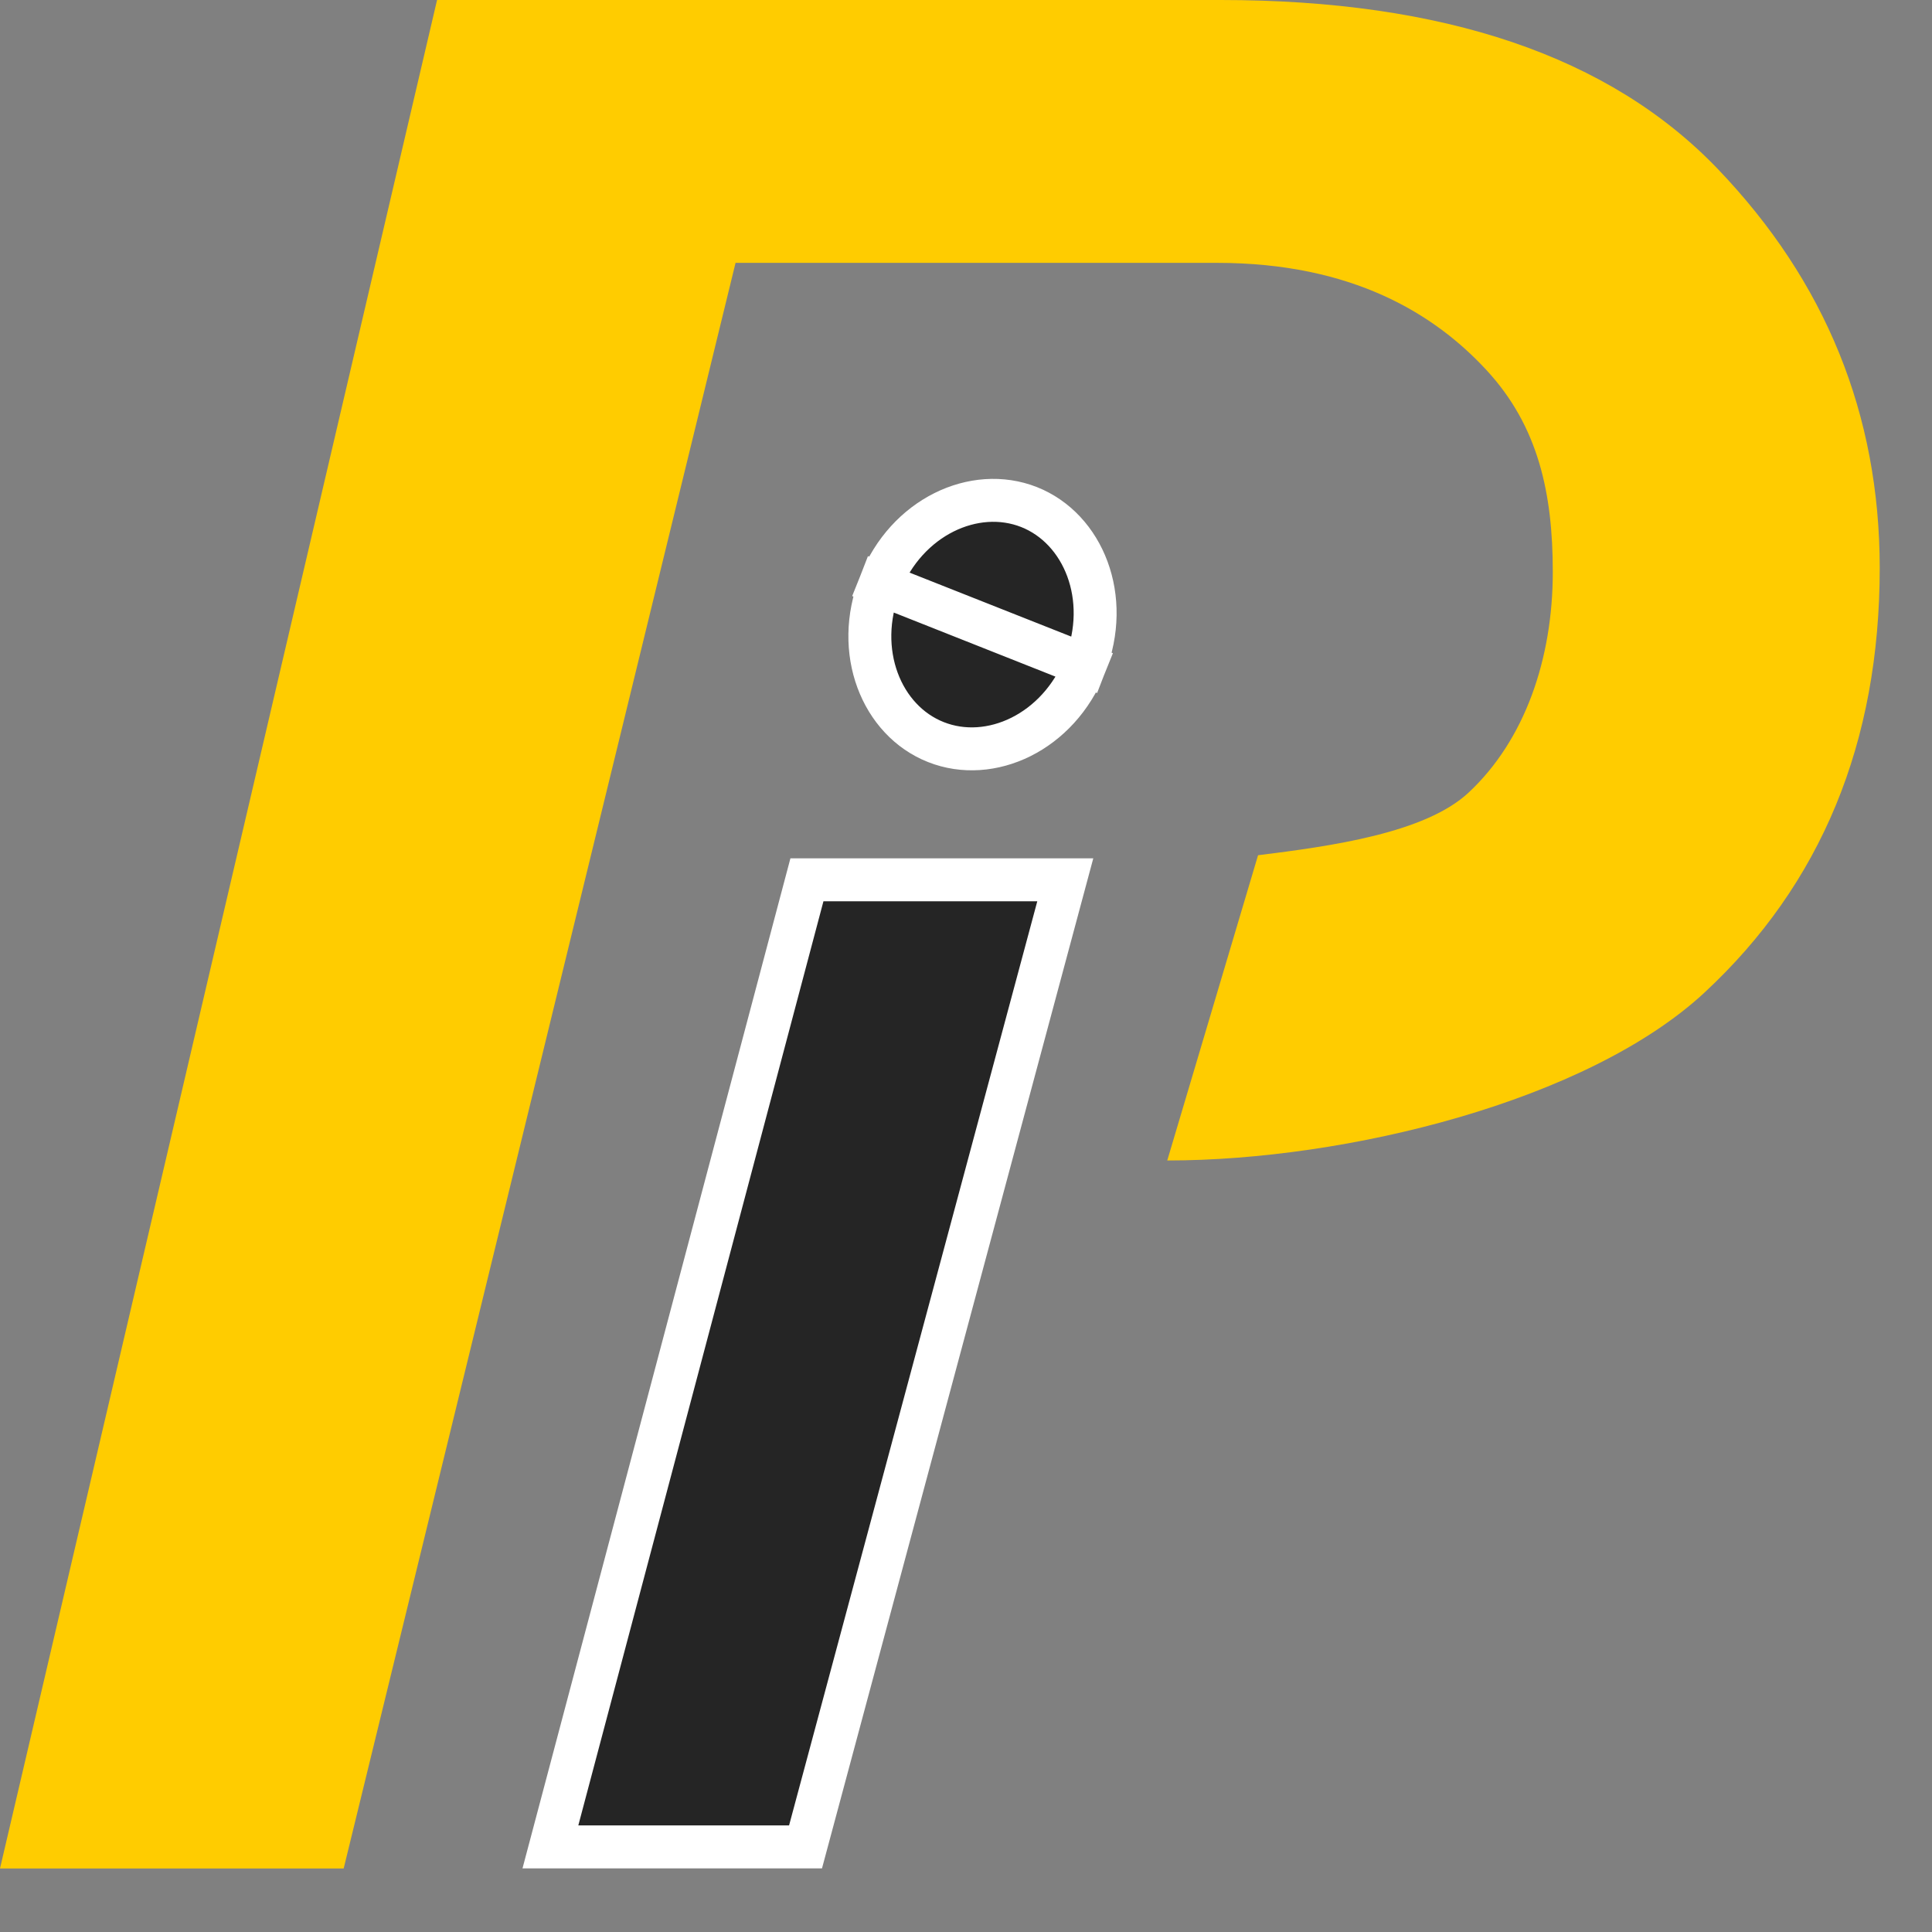
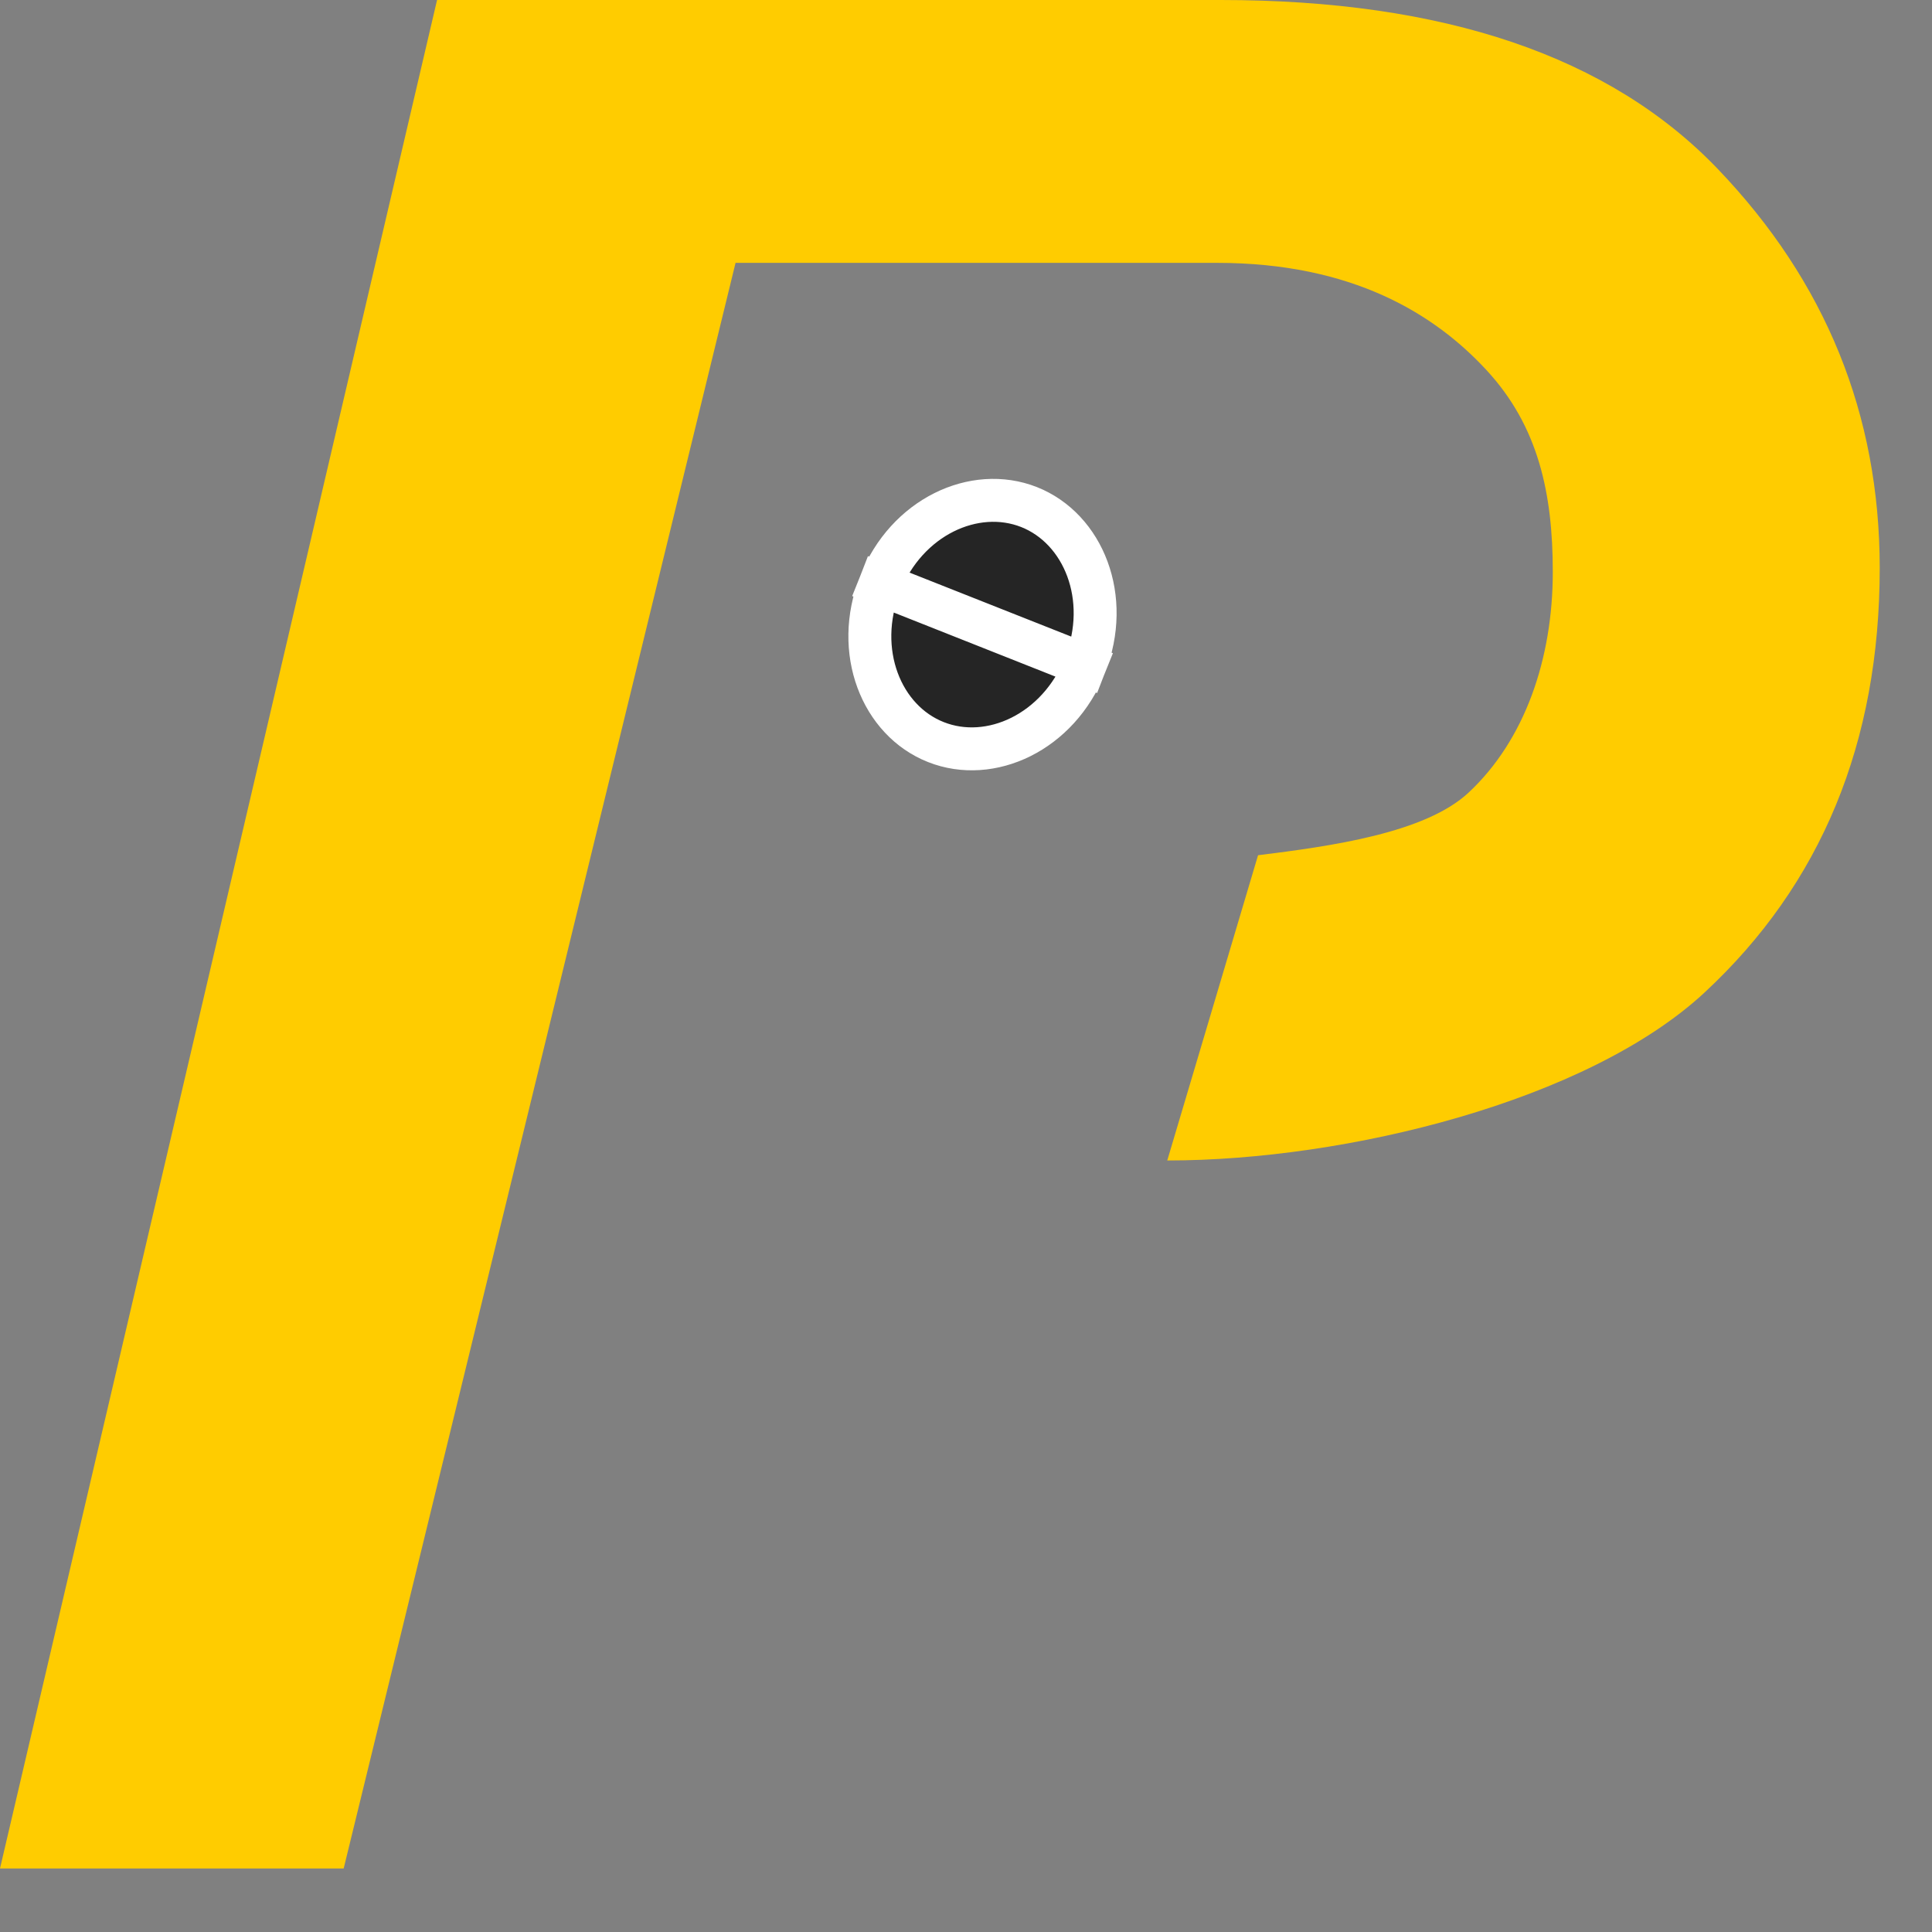
<svg xmlns="http://www.w3.org/2000/svg" width="18" height="18" viewBox="0 0 18 18" fill="none">
  <rect x="0" y="0" width="18" height="18" fill="#808080" stroke="none" />
  <path d="M8.72 6.914C8.212 6.714 7.951 6.068 8.199 5.441L10.109 6.198C9.861 6.823 9.228 7.115 8.72 6.914ZM8.199 5.441C8.446 4.816 9.079 4.524 9.587 4.724C10.095 4.925 10.356 5.571 10.109 6.197L8.199 5.441Z" fill="#252525" stroke="white" stroke-width="0.4" />
-   <path d="M9.925 8.197L7.505 17.207H5.128L7.518 8.197H9.925Z" fill="#252525" stroke="white" stroke-width="0.4" />
  <path d="M16.004 1.574C14.998 0.524 13.454 0 11.373 0H4.072L0 17.408H3.202L6.853 2.449H11.339C12.601 2.449 13.367 2.926 13.85 3.449C14.333 3.971 14.467 4.598 14.467 5.329C14.467 6.139 14.206 6.896 13.683 7.384C13.279 7.761 12.408 7.883 11.721 7.968L10.875 10.812C12.547 10.812 14.791 10.258 15.88 9.248C16.968 8.238 17.513 6.919 17.513 5.29C17.512 3.861 17.009 2.623 16.004 1.574Z" fill="#FFCC00" />
</svg>